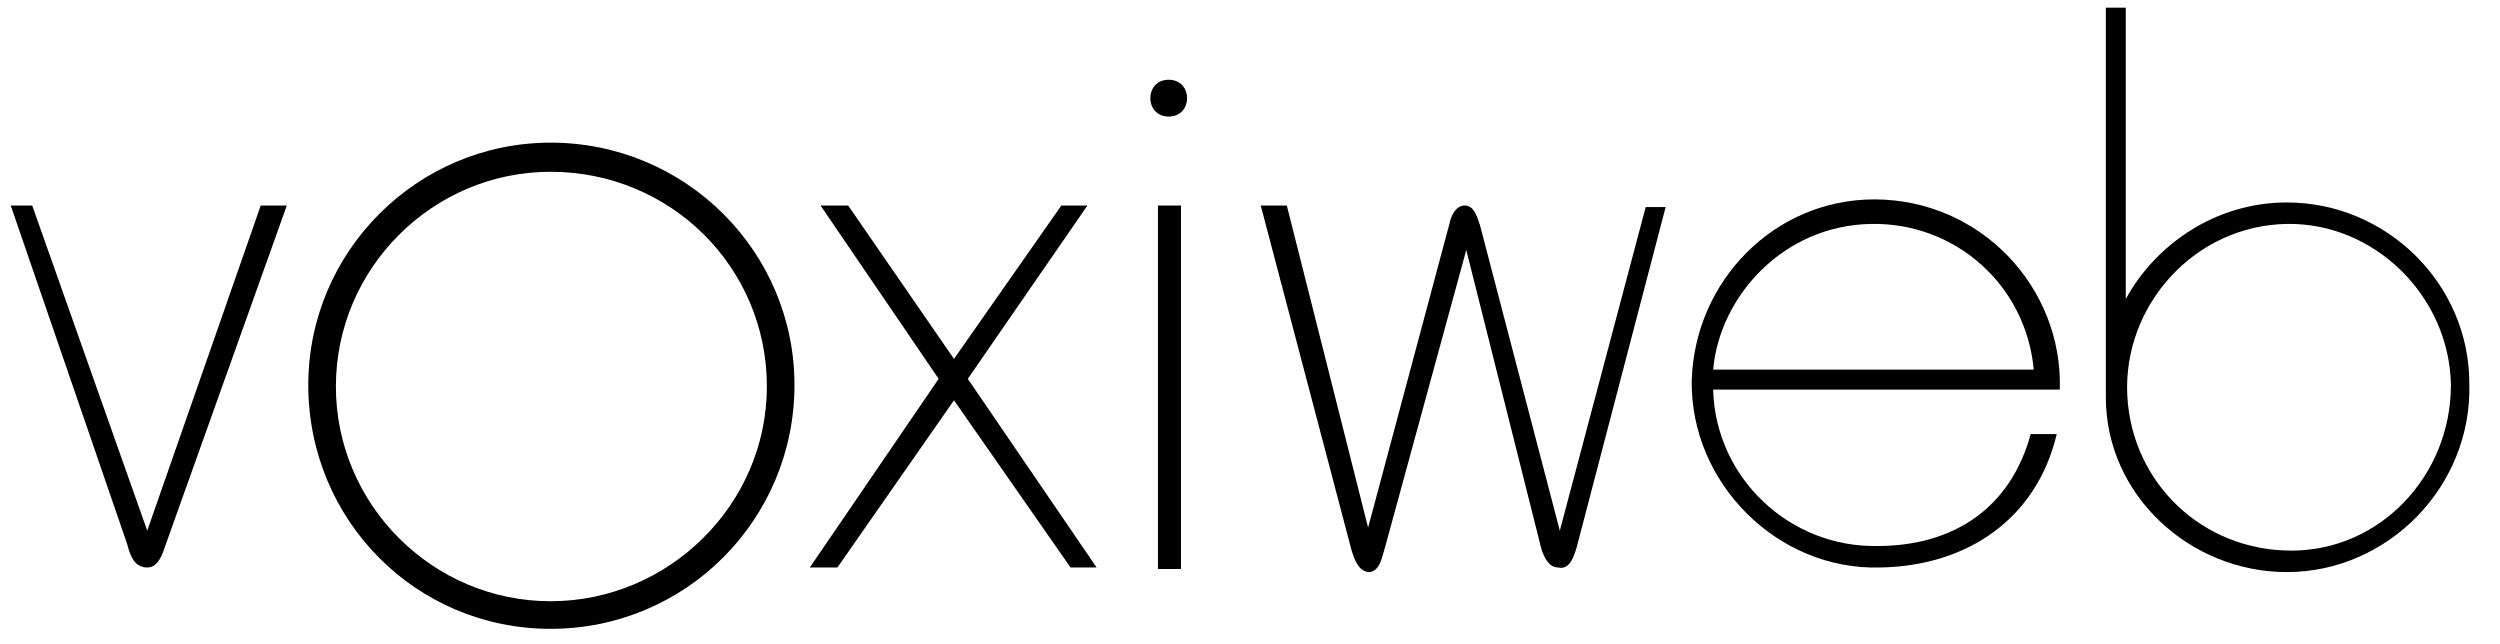
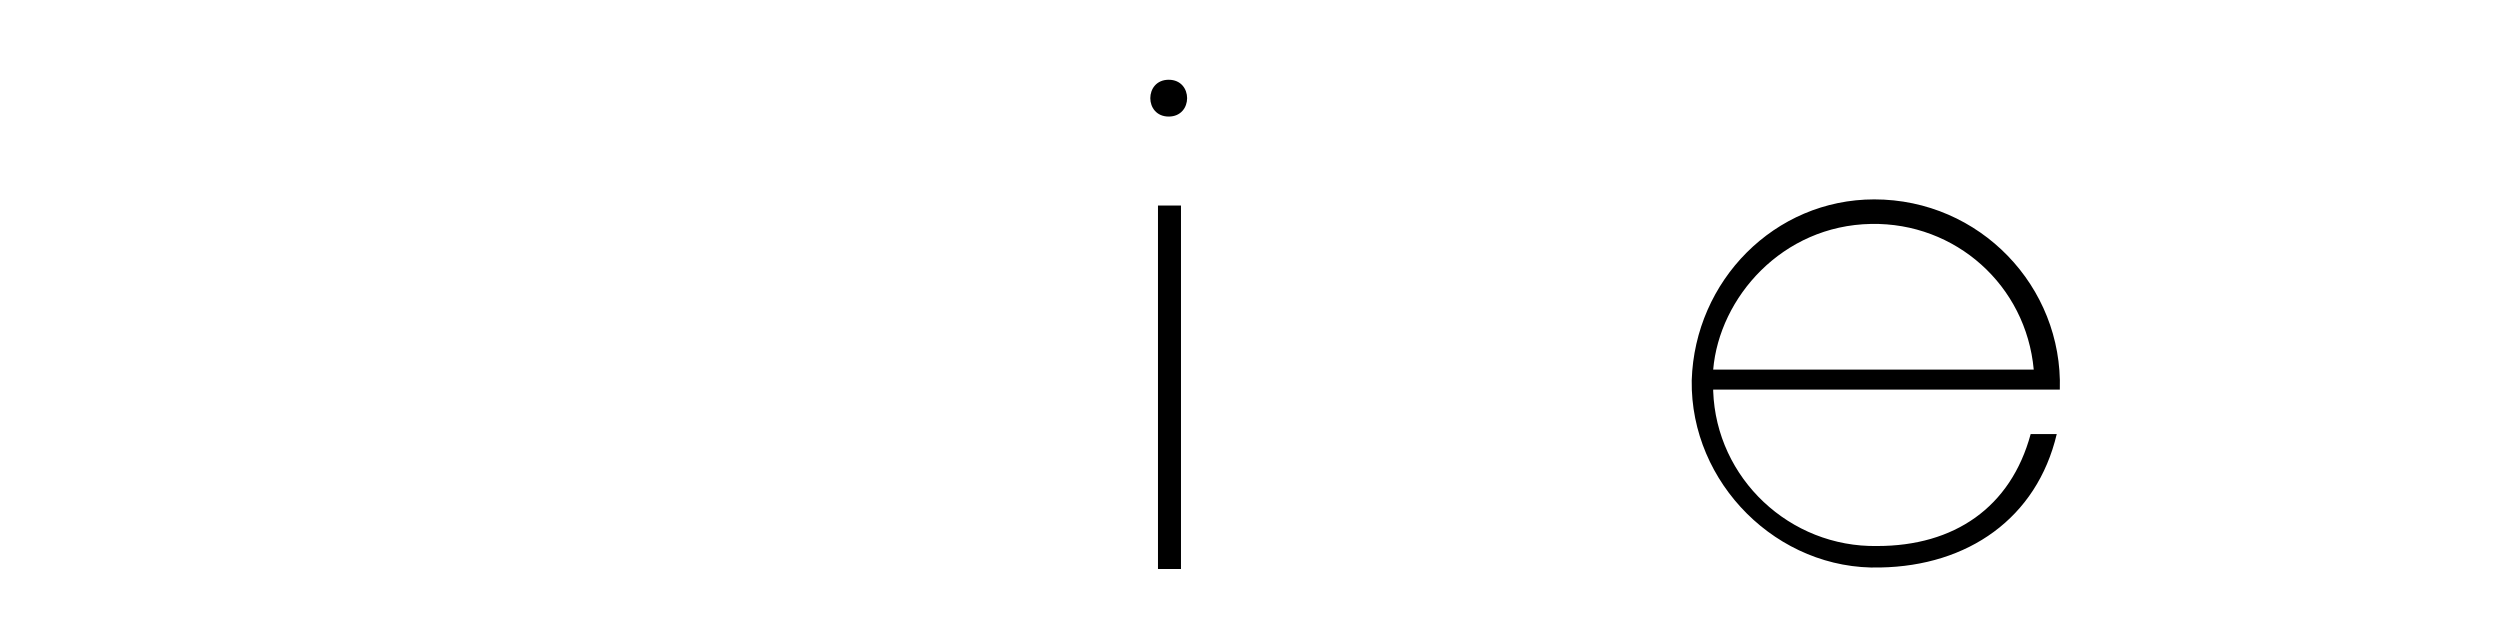
<svg xmlns="http://www.w3.org/2000/svg" version="1.1" x="0" y="0" viewBox="0 0 163 42" xml:space="preserve" class="dark">
-   <path class="svg-black" d="M10.7,35.8c-0.2,0.6-0.5,1.2-1.1,1.2c-0.8,0-1.1-0.7-1.3-1.5L0.7,13.4h1.4l7.5,21.2L17,13.4h1.7L10.7,35.8z" />
-   <path class="svg-blue" d="M35.9,41c-8.8,0-15.8-7.1-15.8-15.9c0-8.7,7.1-15.8,15.8-15.8c8.8,0,15.9,7.1,15.9,15.8 C51.8,33.9,44.7,41,35.9,41z M35.9,11.2c-7.7,0-14,6.3-14,14c0,7.7,6.3,14,14,14c7.7,0,14.1-6.3,14.1-14 C50,17.4,43.7,11.2,35.9,11.2z" />
-   <path class="svg-black" d="M69.8,37l-7.6-10.9L54.6,37h-1.8l8.4-12.3l-7.7-11.3h1.8l6.9,10l7-10h1.7l-7.8,11.3L71.5,37H69.8z" />
-   <path class="svg-black" d="M76.2,5.2c1.6,0,1.6,2.4,0,2.4C74.6,7.6,74.6,5.2,76.2,5.2z M75.5,37.1l0-23.7H77v23.7H75.5z" />
-   <path class="svg-blue" d="M102.9,35.3c-0.2,0.8-0.5,1.9-1.3,1.7c-0.6,0-0.9-0.6-1.1-1.2l-4.9-19.5l-5.3,19.4 c-0.2,0.6-0.3,1.5-1,1.6c-0.7,0-1-0.8-1.2-1.5l-5.9-22.4h1.7l5.3,21l5.3-19.8c0.1-0.5,0.4-1.2,1-1.2c0.6,0,0.8,0.7,1,1.3l5.2,19.9 l5.6-21.1h1.3L102.9,35.3z" />
+   <path class="svg-black" d="M76.2,5.2c1.6,0,1.6,2.4,0,2.4C74.6,7.6,74.6,5.2,76.2,5.2z M75.5,37.1l0-23.7H77v23.7z" />
  <path class="svg-blue" d="M111.7,25.5c0.2,5.7,5,10.2,10.7,10.1c5,0,8.7-2.5,10-7.3l1.7,0c-1.3,5.5-5.8,8.6-11.5,8.7 c-6.7,0.2-12.4-5.5-12.3-12.2c0.2-6.5,5.4-11.8,11.9-11.8c6.9,0,12.3,5.7,12.1,12.4H111.7z M122,14.6c-5.8,0.1-9.9,4.8-10.3,9.5 h20.9C132.1,18.6,127.5,14.5,122,14.6z" />
-   <path class="svg-blue" d="M149.1,37.3c-6.3,0-11.8-5-11.8-11.4V0.5h1.3v19c1.9-3.5,5.8-6.3,10.5-6.3 c6.5,0,11.9,5.3,11.9,11.8C161.2,31.7,155.7,37.3,149.1,37.3z M149.1,14.6c-6,0.1-10.7,5.3-10.4,11.2c0.3,5.7,4.9,10.1,10.7,10.1 c5.8,0,10.4-4.9,10.4-10.8C159.7,19.3,154.8,14.5,149.1,14.6z" />
</svg>